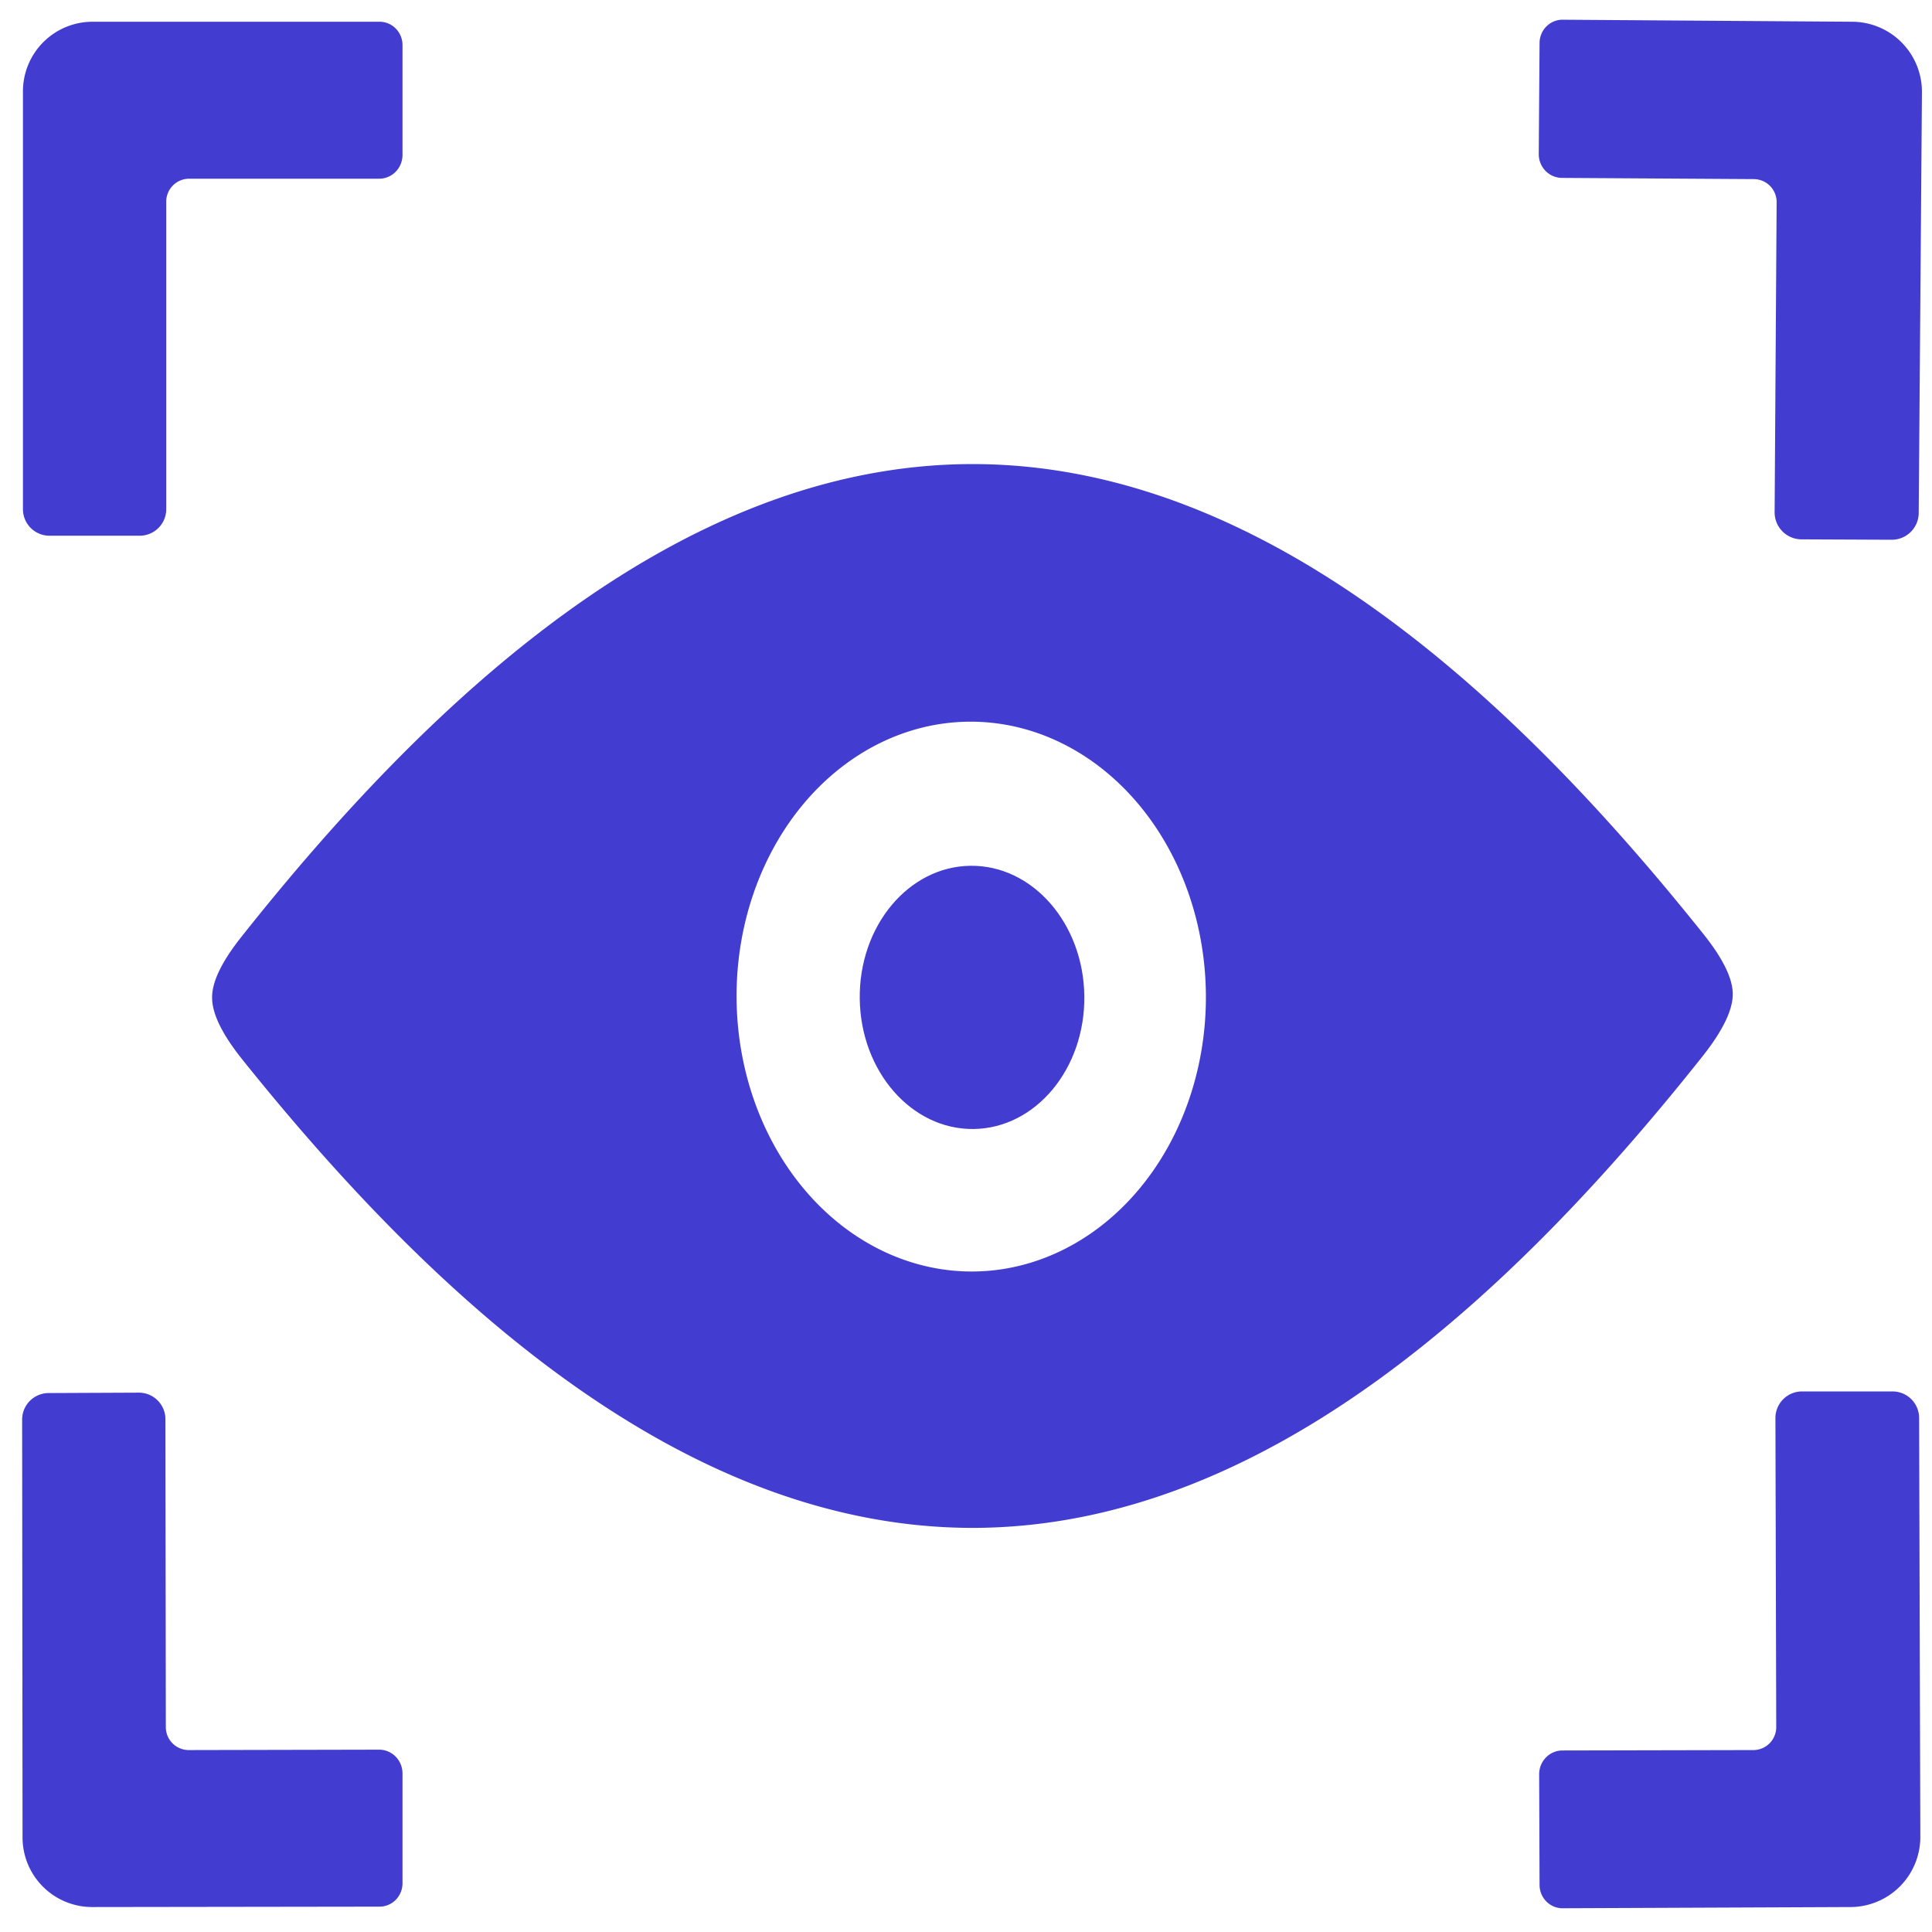
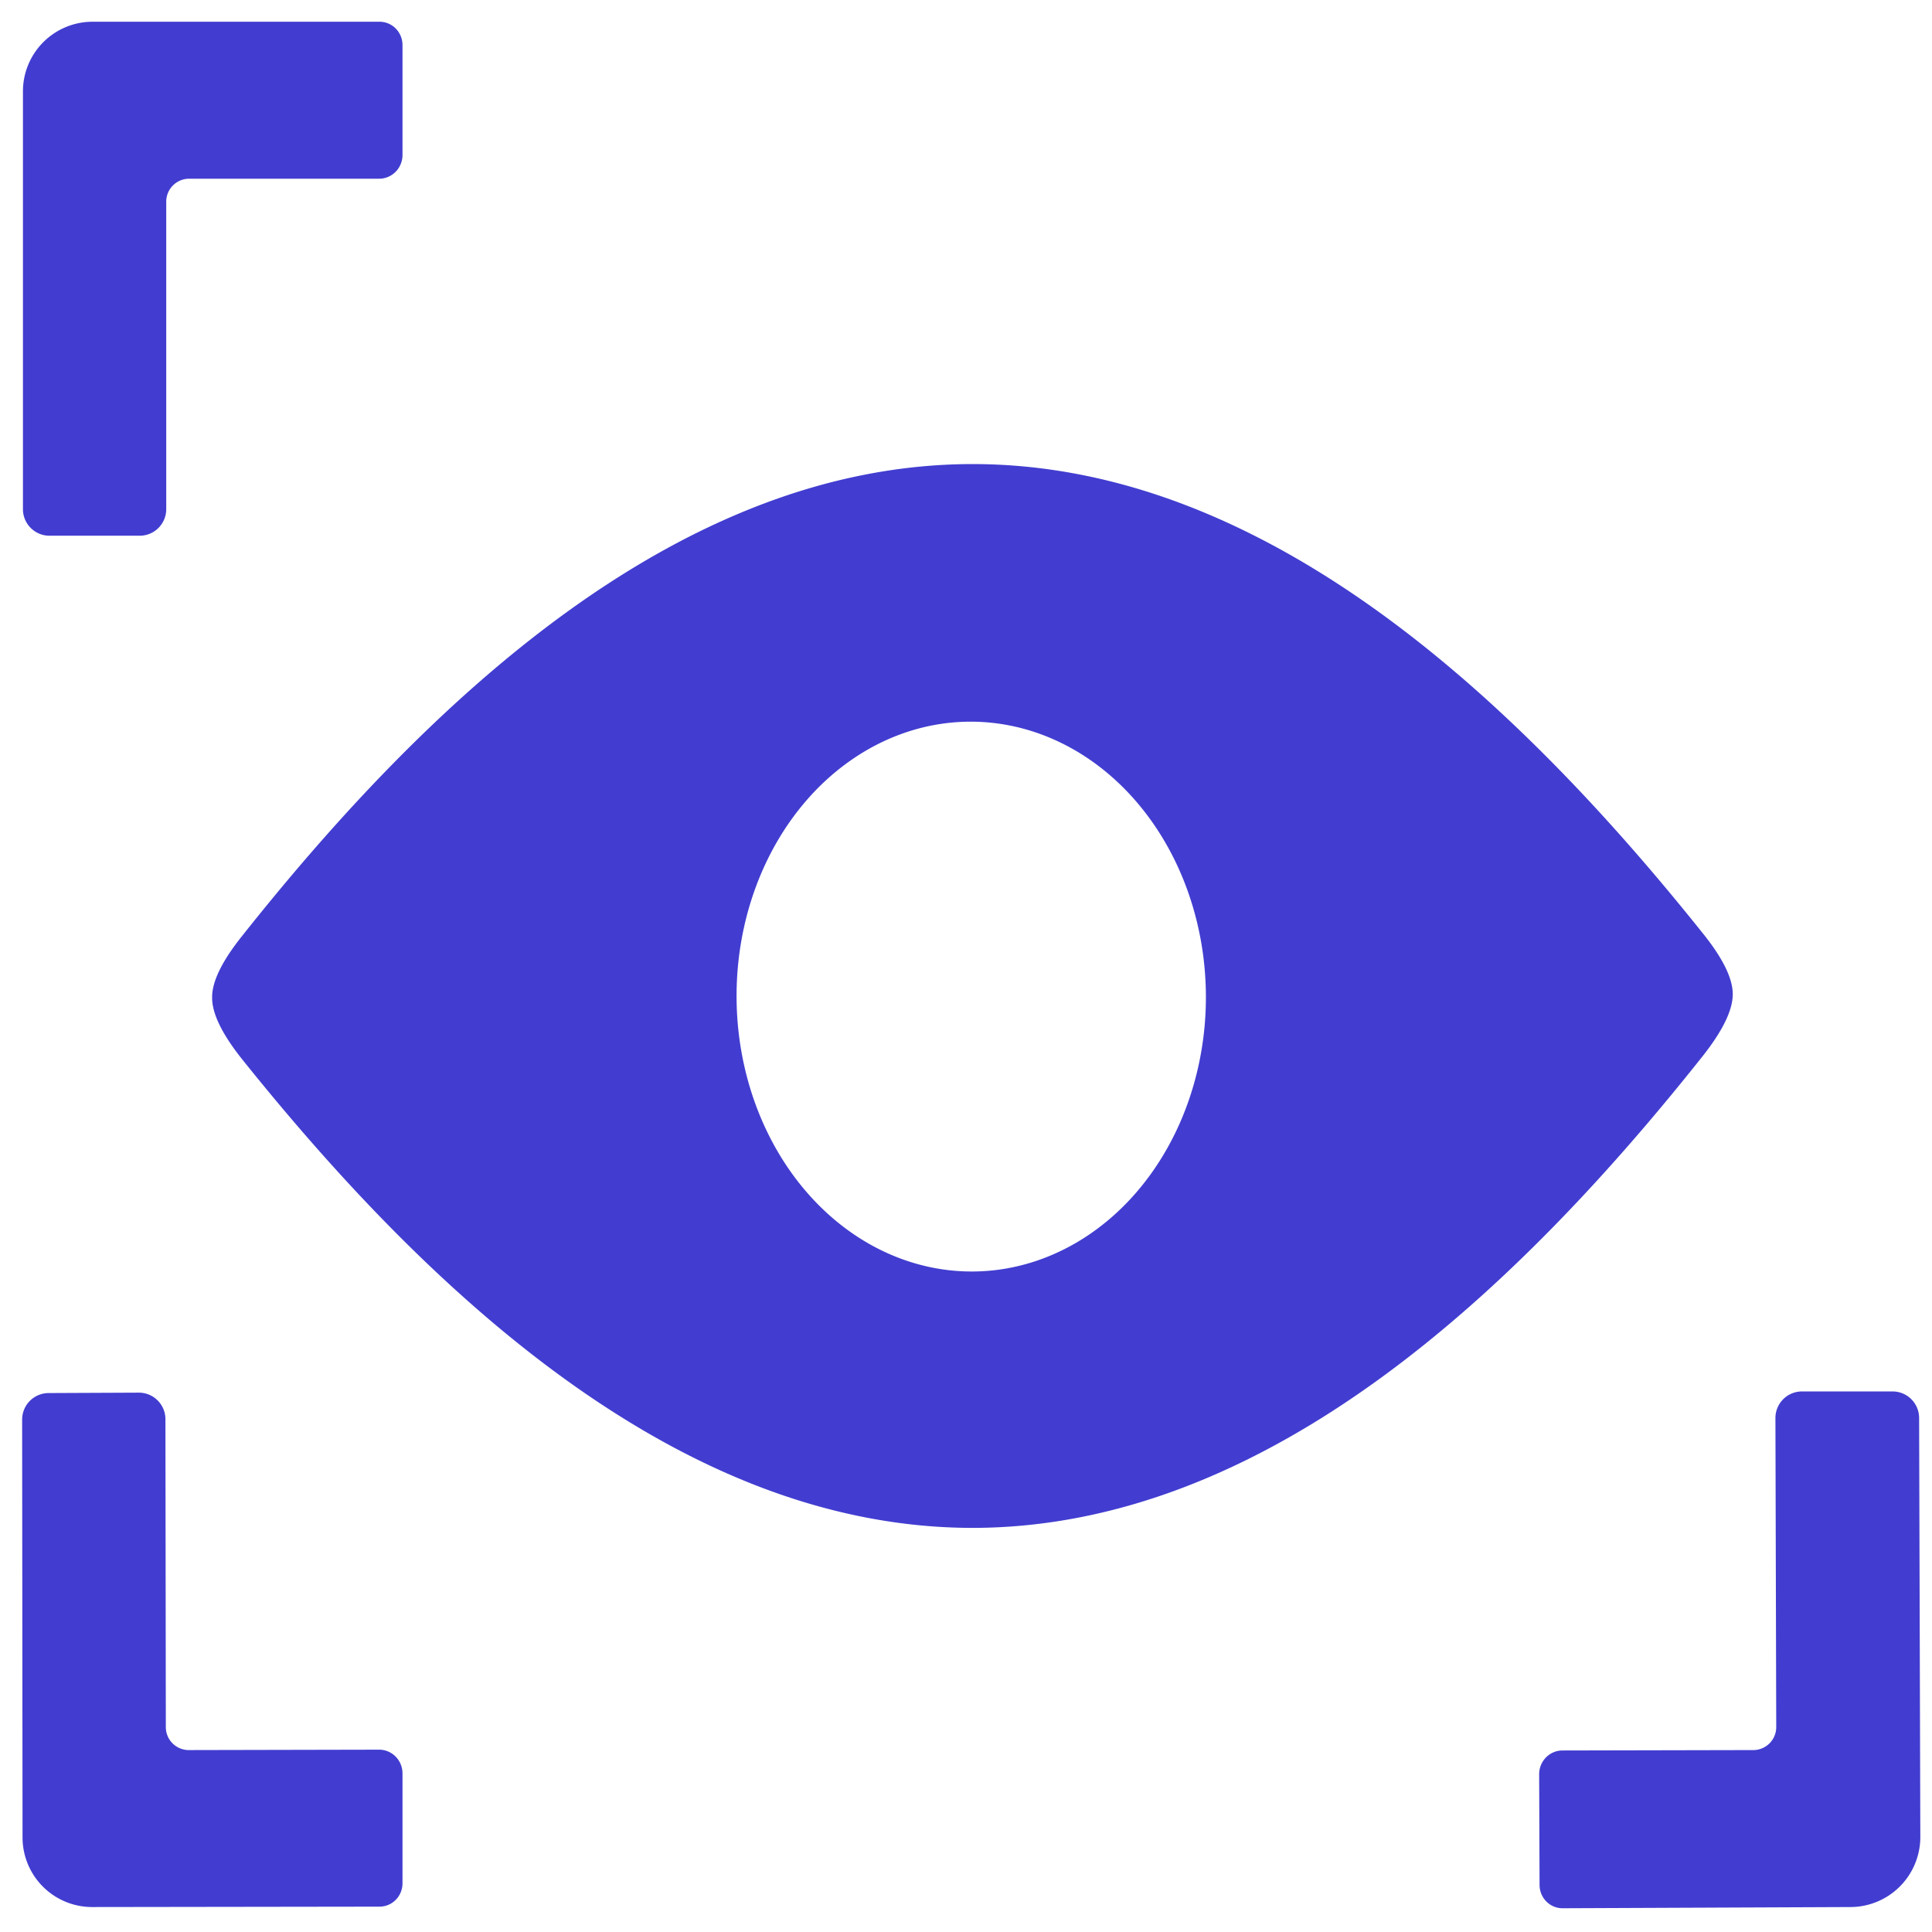
<svg xmlns="http://www.w3.org/2000/svg" version="1.1" viewBox="0.00 0.00 48.00 48.00">
  <path fill="#423dd0" d="   M 9.43 0.54   A 0.58 0.57 -90.0 0 1 10.00 1.12   L 10.00 3.85   A 0.59 0.58 -90.0 0 1 9.42 4.44   L 4.70 4.44   A 0.57 0.57 0.0 0 0 4.13 5.01   L 4.13 12.65   A 0.66 0.66 0.0 0 1 3.47 13.31   L 1.23 13.31   A 0.66 0.66 0.0 0 1 0.57 12.65   L 0.57 2.27   A 1.73 1.73 0.0 0 1 2.30 0.54   L 9.43 0.54   Z" />
-   <path fill="#423dd0" d="   M 38.83 0.49   L 46.02 0.54   A 1.74 1.74 0.0 0 1 47.75 2.30   L 47.67 12.75   A 0.67 0.67 0.0 0 1 47.00 13.41   L 44.75 13.40   A 0.67 0.67 0.0 0 1 44.09 12.73   L 44.14 5.03   A 0.57 0.57 0.0 0 0 43.57 4.45   L 38.81 4.42   A 0.59 0.58 -89.6 0 1 38.23 3.82   L 38.25 1.07   A 0.58 0.57 -89.6 0 1 38.83 0.49   Z" />
  <path fill="#423dd0" d="   M 24.13 11.53   C 31.44 11.51 37.68 17.40 42.30 23.18   Q 43.05 24.11 43.05 24.70   Q 43.05 25.29 42.31 26.23   C 37.71 32.03 31.50 37.94 24.19 37.96   C 16.88 37.97 10.64 32.09 6.01 26.31   Q 5.27 25.38 5.27 24.79   Q 5.26 24.20 6.01 23.26   C 10.61 17.46 16.82 11.55 24.13 11.53   Z   M 24.082 17.93   A 6.83 5.83 -90.4 0 0 18.3 24.801   A 6.83 5.83 -90.4 0 0 24.178 31.59   A 6.83 5.83 -90.4 0 0 29.96 24.719   A 6.83 5.83 -90.4 0 0 24.082 17.93   Z" />
-   <ellipse fill="#423dd0" cx="0.00" cy="0.00" transform="translate(24.15,24.78) rotate(-90.7)" rx="3.27" ry="2.79" />
-   <path fill="#423dd0" d="   M 9.43 47.37   L 2.30 47.38   A 1.73 1.73 0.0 0 1 0.56 45.65   L 0.55 35.27   A 0.66 0.66 0.0 0 1 1.21 34.61   L 3.45 34.60   A 0.66 0.66 0.0 0 1 4.11 35.26   L 4.12 42.91   A 0.57 0.57 0.0 0 0 4.69 43.48   L 9.42 43.47   A 0.59 0.58 89.9 0 1 10.00 44.06   L 10.00 46.79   A 0.58 0.57 89.9 0 1 9.43 47.37   Z" />
+   <path fill="#423dd0" d="   M 9.43 47.37   L 2.30 47.38   A 1.73 1.73 0.0 0 1 0.56 45.65   L 0.55 35.27   A 0.66 0.66 0.0 0 1 1.21 34.61   L 3.45 34.60   A 0.66 0.66 0.0 0 1 4.11 35.26   L 4.12 42.91   A 0.57 0.57 0.0 0 0 4.69 43.48   L 9.42 43.47   A 0.59 0.58 89.9 0 1 10.00 44.06   L 10.00 46.79   A 0.58 0.57 89.9 0 1 9.43 47.37   " />
  <path fill="#423dd0" d="   M 38.83 47.41   A 0.58 0.57 89.8 0 1 38.25 46.83   L 38.24 44.09   A 0.59 0.58 89.8 0 1 38.82 43.49   L 43.56 43.48   A 0.57 0.57 0.0 0 0 44.13 42.90   L 44.11 35.24   A 0.66 0.66 0.0 0 1 44.77 34.57   L 47.02 34.57   A 0.66 0.66 0.0 0 1 47.68 35.23   L 47.71 45.64   A 1.74 1.74 0.0 0 1 45.98 47.38   L 38.83 47.41   Z" />
</svg>